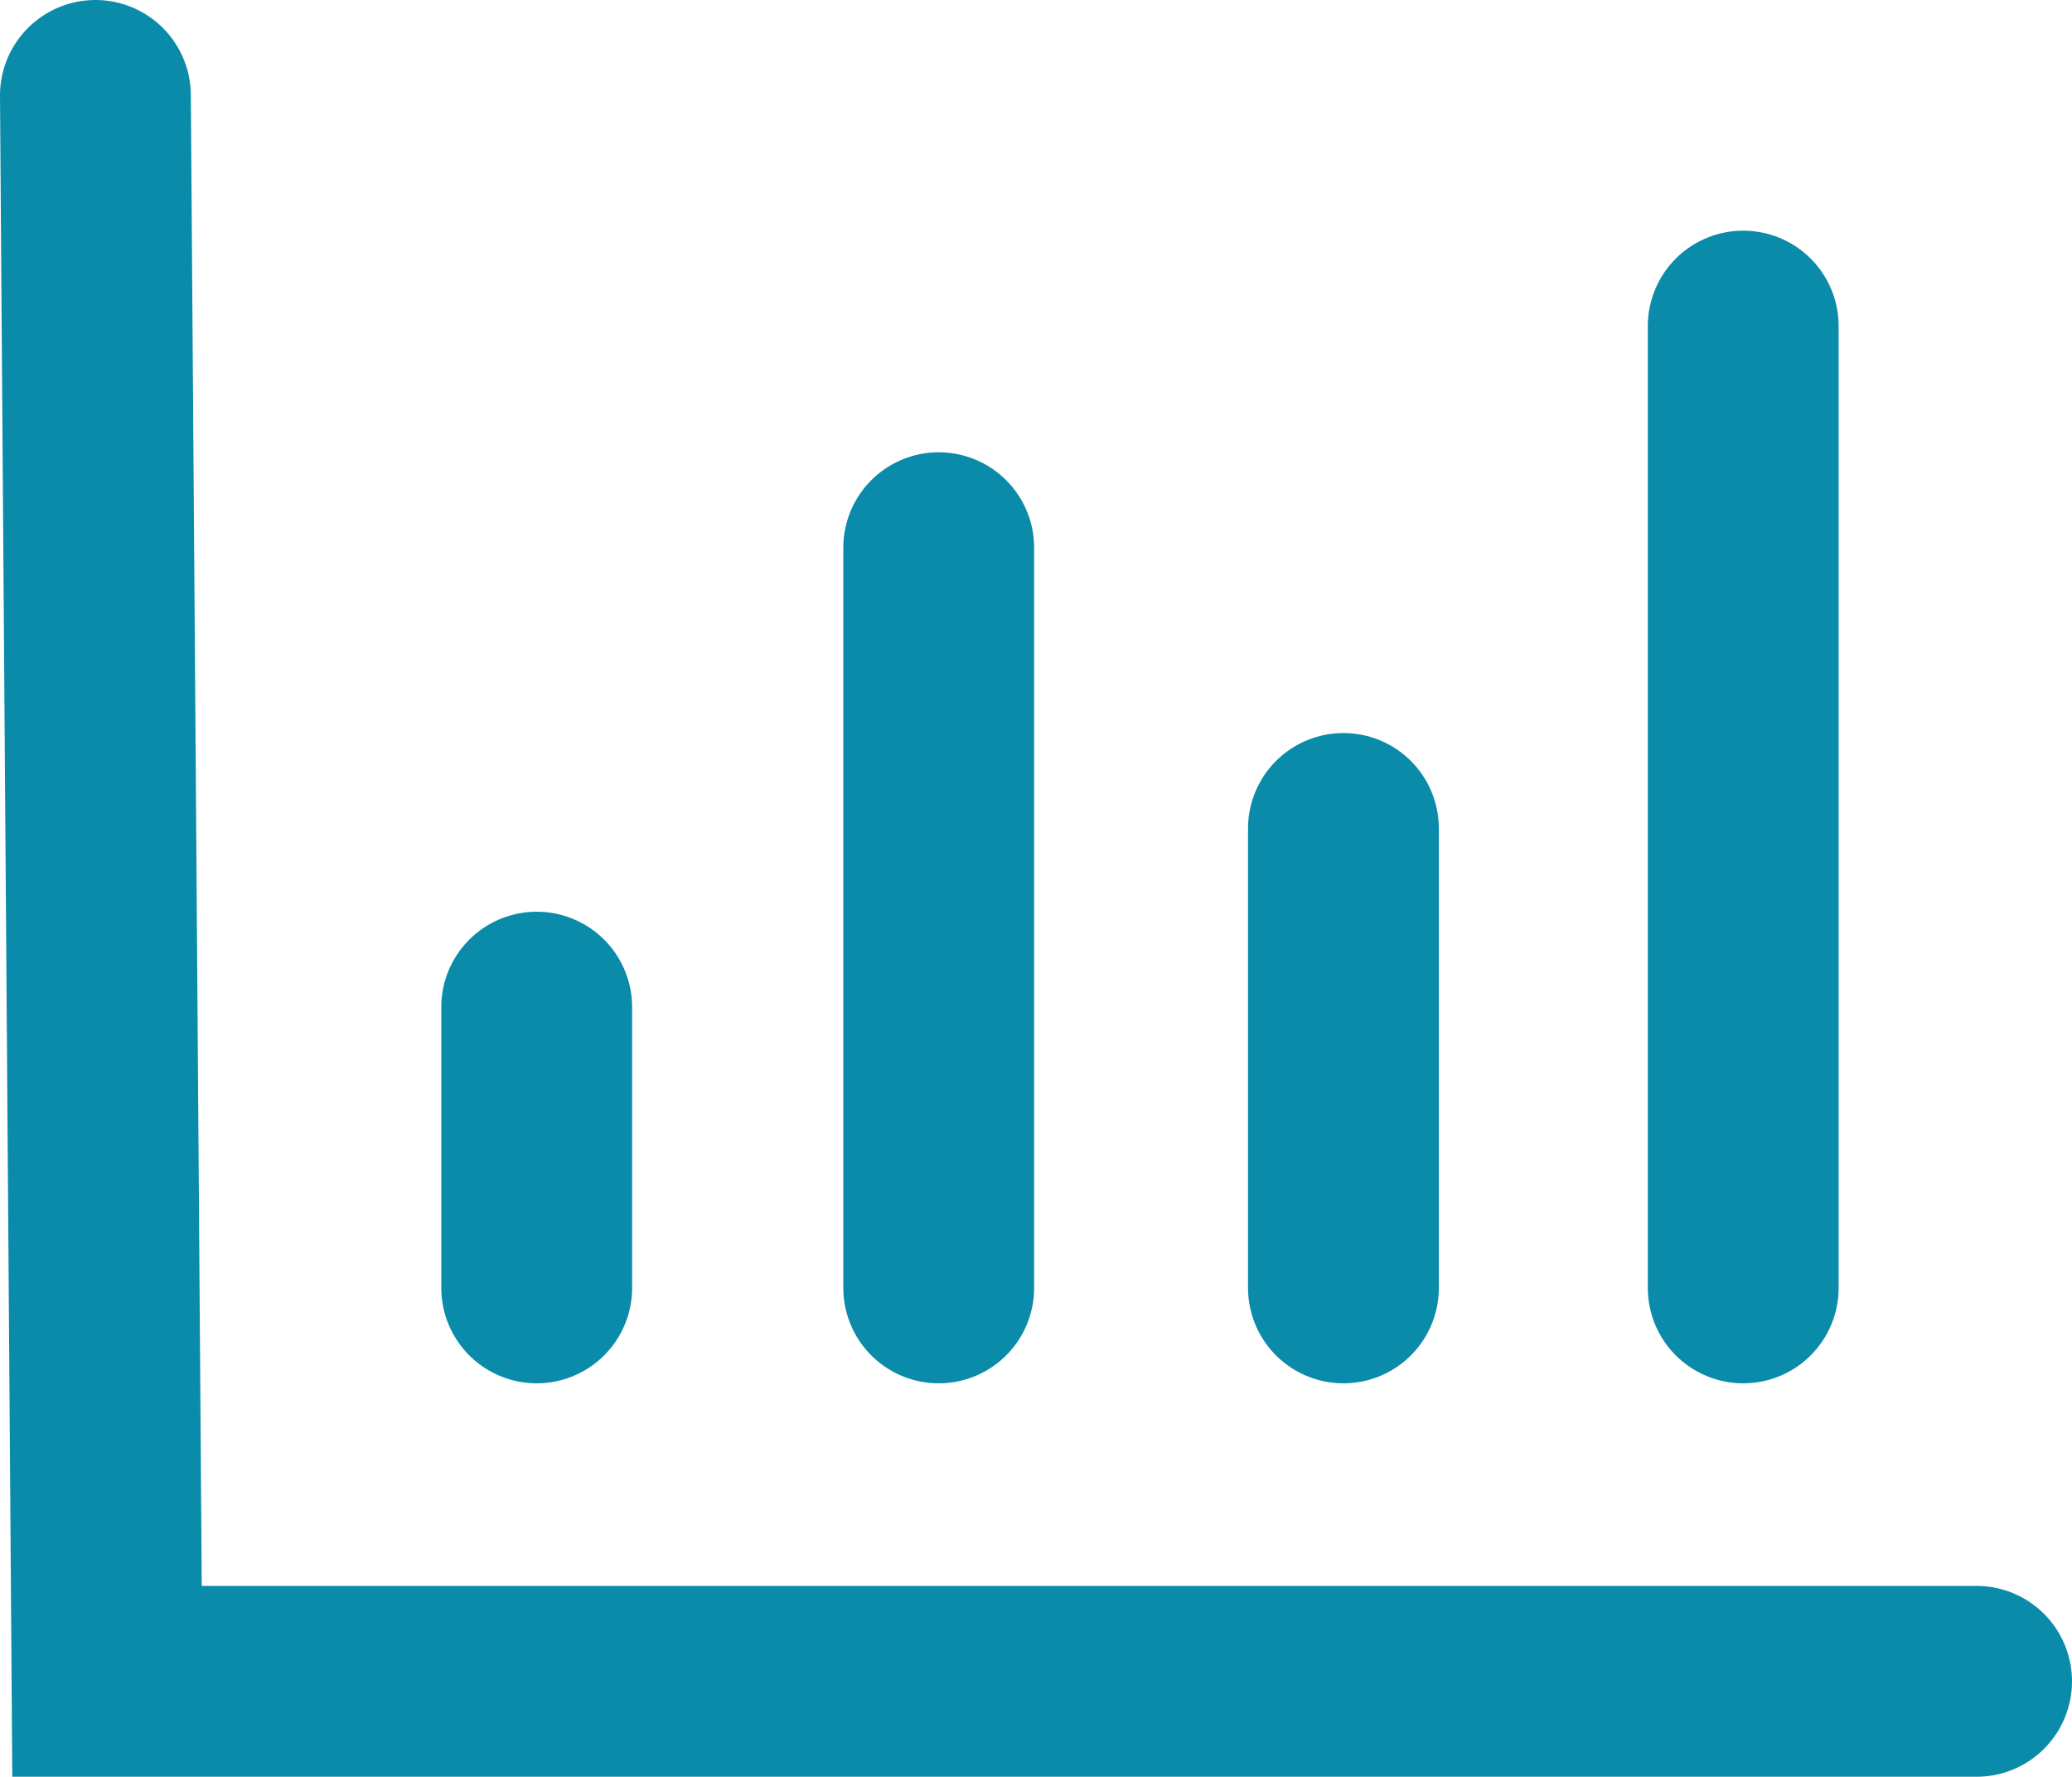
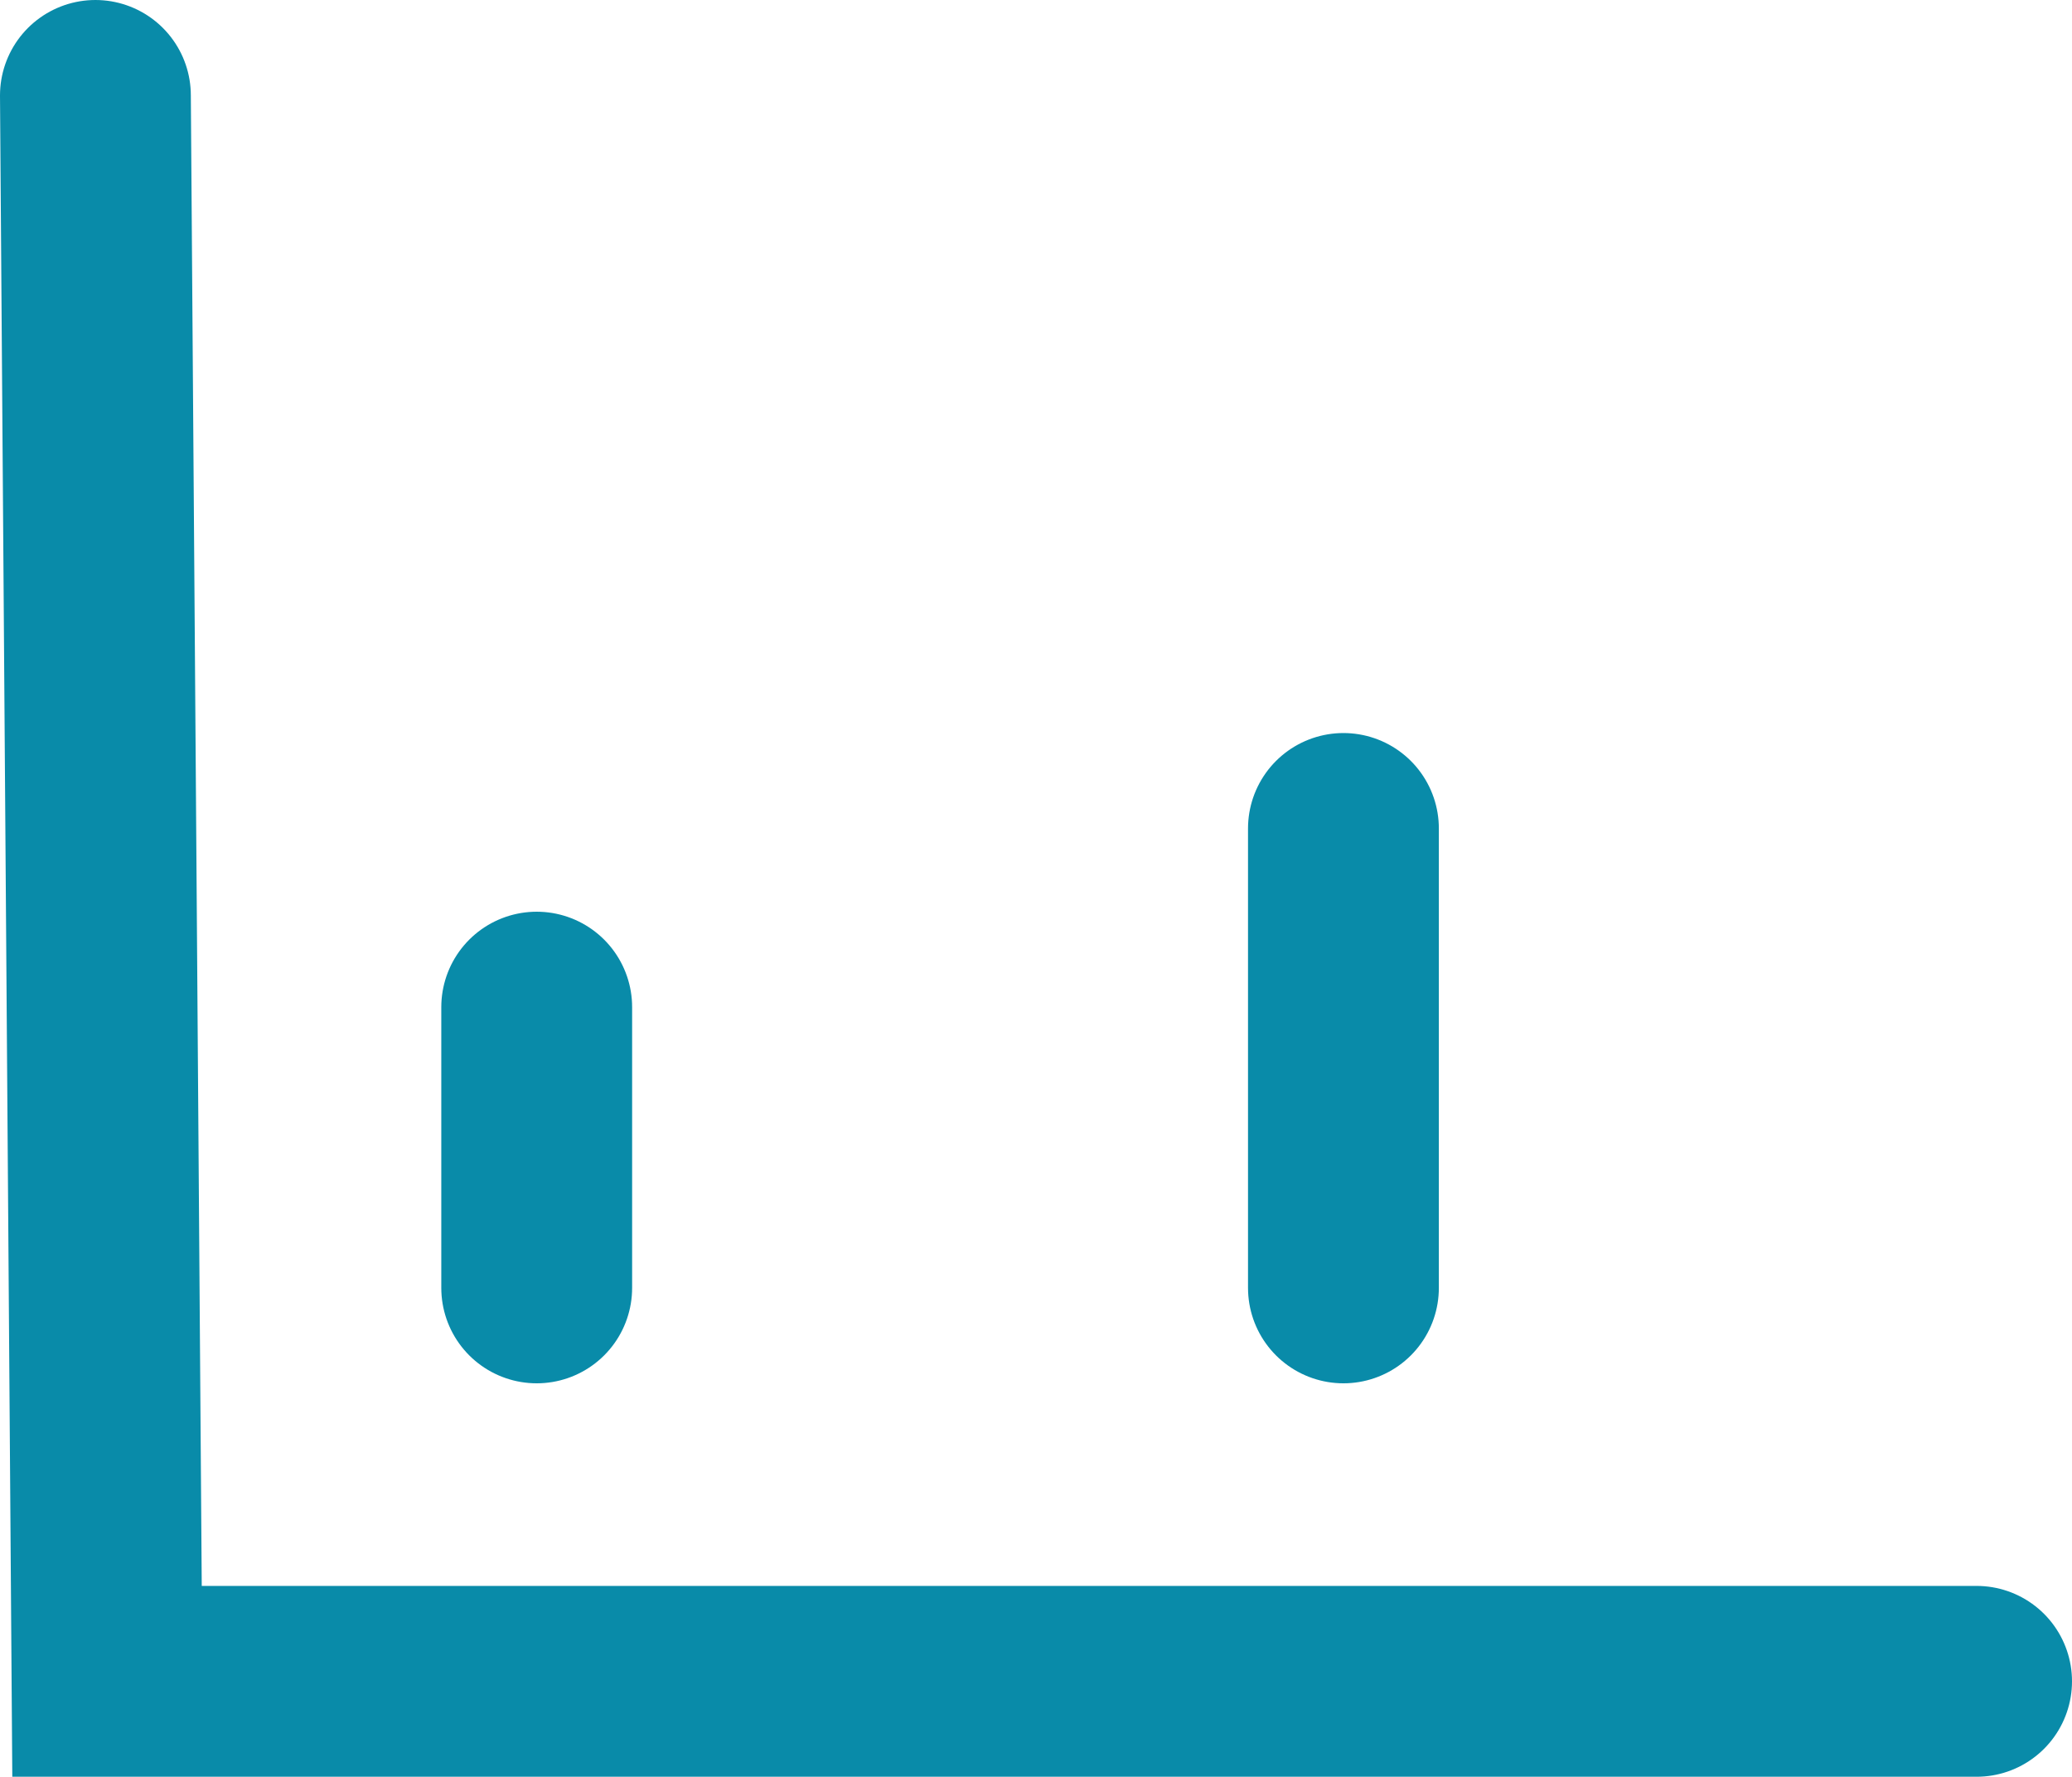
<svg xmlns="http://www.w3.org/2000/svg" viewBox="0 0 260.59 223.45">
  <defs>
    <style>.cls-1{fill:none;stroke:#098ba9;stroke-linecap:round;stroke-miterlimit:10;stroke-width:24px;}</style>
  </defs>
  <g id="Layer_2" data-name="Layer 2">
    <g id="Layer_1-2" data-name="Layer 1">
      <polyline class="cls-1" points="12 12 13.46 211.45 248.59 211.45" />
      <line class="cls-1" x1="67.5" y1="161.97" x2="67.5" y2="126.66" />
-       <line class="cls-1" x1="118.06" y1="161.97" x2="118.06" y2="68.88" />
-       <line class="cls-1" x1="219.24" y1="161.97" x2="219.24" y2="41.01" />
      <line class="cls-1" x1="168.96" y1="161.97" x2="168.96" y2="104.19" />
    </g>
  </g>
</svg>